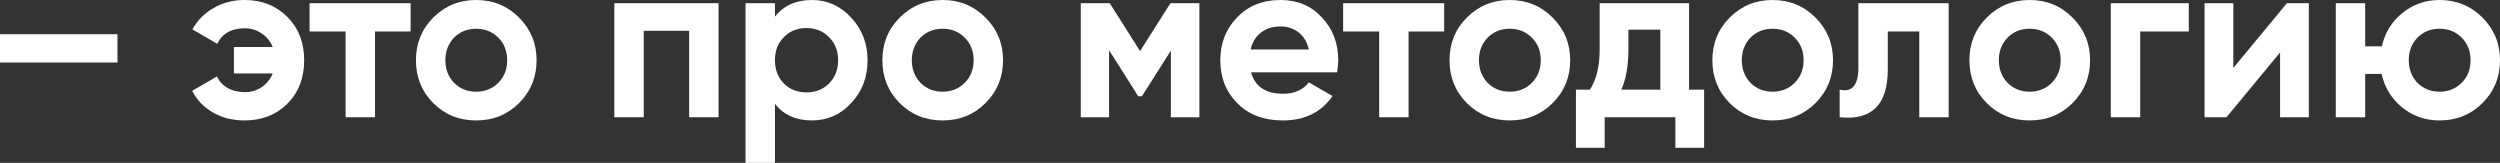
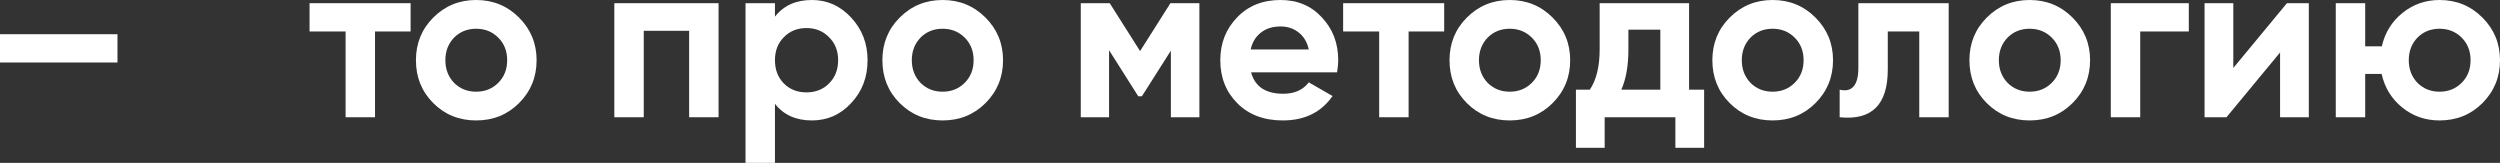
<svg xmlns="http://www.w3.org/2000/svg" viewBox="0 0 526.084 34.272" fill="none">
  <rect x="0" y="0" width="526.084" height="34.272" fill="#333333" stroke="none" />
  <path d="M24.72 13.152H0V7.2H24.72V13.152Z" fill="white" />
-   <path d="M51.482 0C55.097 0 58.089 1.184 60.457 3.552C62.825 5.92 64.01 8.96 64.01 12.672C64.01 16.416 62.825 19.472 60.457 21.84C58.121 24.176 55.113 25.344 51.434 25.344C48.97 25.344 46.762 24.784 44.809 23.664C42.858 22.544 41.401 21.024 40.442 19.104L45.673 16.08C46.089 17.072 46.81 17.872 47.833 18.48C48.89 19.088 50.121 19.392 51.53 19.392C52.842 19.392 54.026 19.04 55.081 18.336C56.138 17.6 56.906 16.64 57.385 15.456H49.226V9.888H57.385C56.906 8.704 56.138 7.76 55.081 7.056C54.026 6.32 52.842 5.952 51.53 5.952C48.713 5.952 46.778 7.04 45.722 9.216L40.49 6.192C41.545 4.272 43.033 2.768 44.954 1.68C46.905 0.56 49.082 0 51.482 0Z" fill="white" />
  <path d="M65.141 0.672H86.405V6.624H78.917V24.672H72.725V6.624H65.141V0.672Z" fill="white" />
-   <path d="M109.222 21.696C106.79 24.128 103.783 25.344 100.198 25.344C96.615 25.344 93.607 24.128 91.175 21.696C88.743 19.264 87.526 16.256 87.526 12.672C87.526 9.12 88.743 6.128 91.175 3.696C93.639 1.232 96.647 0 100.198 0C103.751 0 106.758 1.232 109.222 3.696C111.687 6.16 112.918 9.152 112.918 12.672C112.918 16.224 111.687 19.232 109.222 21.696ZM95.542 17.424C96.791 18.672 98.343 19.296 100.198 19.296C102.054 19.296 103.606 18.672 104.855 17.424C106.103 16.176 106.726 14.592 106.726 12.672C106.726 10.752 106.103 9.168 104.855 7.92C103.606 6.672 102.054 6.048 100.198 6.048C98.343 6.048 96.791 6.672 95.542 7.92C94.327 9.2 93.719 10.784 93.719 12.672C93.719 14.56 94.327 16.144 95.542 17.424Z" fill="white" />
+   <path d="M109.222 21.696C106.79 24.128 103.783 25.344 100.198 25.344C96.615 25.344 93.607 24.128 91.175 21.696C88.743 19.264 87.526 16.256 87.526 12.672C87.526 9.12 88.743 6.128 91.175 3.696C93.639 1.232 96.647 0 100.198 0C103.751 0 106.758 1.232 109.222 3.696C111.687 6.16 112.918 9.152 112.918 12.672C112.918 16.224 111.687 19.232 109.222 21.696ZM95.542 17.424C96.791 18.672 98.343 19.296 100.198 19.296C102.054 19.296 103.606 18.672 104.855 17.424C106.103 16.176 106.726 14.592 106.726 12.672C106.726 10.752 106.103 9.168 104.855 7.92C103.606 6.672 102.054 6.048 100.198 6.048C98.343 6.048 96.791 6.672 95.542 7.92C94.327 9.2 93.719 10.784 93.719 12.672C93.719 14.56 94.327 16.144 95.542 17.424" fill="white" />
  <path d="M129.275 0.672H151.21V24.672H145.018V6.48H135.466V24.672H129.275V0.672Z" fill="white" />
  <path d="M170.852 0C174.084 0 176.836 1.232 179.108 3.696C181.412 6.16 182.564 9.152 182.564 12.672C182.564 16.256 181.412 19.264 179.108 21.696C176.868 24.128 174.116 25.344 170.852 25.344C167.492 25.344 164.9 24.176 163.076 21.84V34.272H156.884V0.672H163.076V3.504C164.9 1.168 167.492 0 170.852 0ZM164.948 17.568C166.196 18.816 167.78 19.44 169.7 19.44C171.62 19.44 173.204 18.816 174.452 17.568C175.732 16.288 176.372 14.656 176.372 12.672C176.372 10.688 175.732 9.072 174.452 7.824C173.204 6.544 171.62 5.904 169.7 5.904C167.78 5.904 166.196 6.544 164.948 7.824C163.7 9.072 163.076 10.688 163.076 12.672C163.076 14.656 163.7 16.288 164.948 17.568Z" fill="white" />
  <path d="M207.379 21.696C204.947 24.128 201.939 25.344 198.355 25.344C194.771 25.344 191.763 24.128 189.331 21.696C186.899 19.264 185.683 16.256 185.683 12.672C185.683 9.12 186.899 6.128 189.331 3.696C191.795 1.232 194.803 0 198.355 0C201.907 0 204.915 1.232 207.379 3.696C209.843 6.16 211.075 9.152 211.075 12.672C211.075 16.224 209.843 19.232 207.379 21.696ZM193.699 17.424C194.947 18.672 196.499 19.296 198.355 19.296C200.211 19.296 201.763 18.672 203.011 17.424C204.259 16.176 204.883 14.592 204.883 12.672C204.883 10.752 204.259 9.168 203.011 7.92C201.763 6.672 200.211 6.048 198.355 6.048C196.499 6.048 194.947 6.672 193.699 7.92C192.483 9.2 191.875 10.784 191.875 12.672C191.875 14.56 192.483 16.144 193.699 17.424Z" fill="white" />
  <path d="M246.295 0.672H252.391V24.672H246.391V10.656L240.295 20.256H239.527L233.383 10.56V24.672H227.431V0.672H233.527L239.911 10.752L246.295 0.672Z" fill="white" />
  <path d="M281.369 15.216H263.272C264.072 18.224 266.329 19.728 270.04 19.728C272.409 19.728 274.201 18.928 275.416 17.328L280.409 20.208C278.04 23.632 274.551 25.344 269.945 25.344C265.976 25.344 262.792 24.144 260.393 21.744C257.991 19.344 256.792 16.32 256.792 12.672C256.792 9.088 257.976 6.08 260.343 3.648C262.68 1.216 265.719 0 269.465 0C273.017 0 275.913 1.216 278.152 3.648C280.457 6.08 281.609 9.088 281.609 12.672C281.609 13.344 281.529 14.192 281.369 15.216ZM263.177 10.416H275.416C275.063 8.848 274.344 7.648 273.257 6.816C272.199 5.984 270.937 5.568 269.465 5.568C267.801 5.568 266.424 6 265.337 6.864C264.249 7.696 263.527 8.88 263.177 10.416Z" fill="white" />
  <path d="M282.641 0.672H303.904V6.624H296.417V24.672H290.226V6.624H282.641V0.672Z" fill="white" />
  <path d="M326.722 21.696C324.29 24.128 321.281 25.344 317.698 25.344C314.114 25.344 311.107 24.128 308.675 21.696C306.244 19.264 305.027 16.256 305.027 12.672C305.027 9.12 306.244 6.128 308.675 3.696C311.14 1.232 314.146 0 317.698 0C321.251 0 324.258 1.232 326.722 3.696C329.186 6.16 330.419 9.152 330.419 12.672C330.419 16.224 329.186 19.232 326.722 21.696ZM313.042 17.424C314.291 18.672 315.843 19.296 317.698 19.296C319.554 19.296 321.106 18.672 322.354 17.424C323.603 16.176 324.225 14.592 324.225 12.672C324.225 10.752 323.603 9.168 322.354 7.92C321.106 6.672 319.554 6.048 317.698 6.048C315.843 6.048 314.291 6.672 313.042 7.92C311.827 9.2 311.22 10.784 311.22 12.672C311.22 14.56 311.827 16.144 313.042 17.424Z" fill="white" />
  <path d="M355.438 0.672V18.864H358.605V31.104H352.557V24.672H337.676V31.104H331.628V18.864H334.557C335.932 16.816 336.622 13.984 336.622 10.368V0.672H355.438ZM341.18 18.864H349.39V6.24H342.67V10.368C342.67 13.824 342.172 16.656 341.18 18.864Z" fill="white" />
  <path d="M382.035 21.696C379.603 24.128 376.594 25.344 373.01 25.344C369.426 25.344 366.42 24.128 363.988 21.696C361.556 19.264 360.339 16.256 360.339 12.672C360.339 9.12 361.556 6.128 363.988 3.696C366.452 1.232 369.459 0 373.01 0C376.564 0 379.571 1.232 382.035 3.696C384.499 6.16 385.731 9.152 385.731 12.672C385.731 16.224 384.499 19.232 382.035 21.696ZM368.354 17.424C369.604 18.672 371.156 19.296 373.01 19.296C374.867 19.296 376.419 18.672 377.666 17.424C378.916 16.176 379.538 14.592 379.538 12.672C379.538 10.752 378.916 9.168 377.666 7.92C376.419 6.672 374.867 6.048 373.01 6.048C371.156 6.048 369.604 6.672 368.354 7.92C367.139 9.2 366.532 10.784 366.532 12.672C366.532 14.56 367.139 16.144 368.354 17.424Z" fill="white" />
  <path d="M391.062 0.672H410.068V24.672H403.878V6.624H397.253V14.64C397.253 22.032 393.879 25.376 387.126 24.672V18.864C388.405 19.184 389.382 18.96 390.055 18.192C390.725 17.424 391.062 16.128 391.062 14.304V0.672Z" fill="white" />
  <path d="M436.128 21.696C433.696 24.128 430.689 25.344 427.106 25.344C423.522 25.344 420.513 24.128 418.081 21.696C415.649 19.264 414.432 16.256 414.432 12.672C414.432 9.12 415.649 6.128 418.081 3.696C420.545 1.232 423.552 0 427.106 0C430.657 0 433.664 1.232 436.128 3.696C438.592 6.16 439.824 9.152 439.824 12.672C439.824 16.224 438.592 19.232 436.128 21.696ZM422.45 17.424C423.697 18.672 425.249 19.296 427.106 19.296C428.96 19.296 430.512 18.672 431.762 17.424C433.009 16.176 433.634 14.592 433.634 12.672C433.634 10.752 433.009 9.168 431.762 7.92C430.512 6.672 428.96 6.048 427.106 6.048C425.249 6.048 423.697 6.672 422.45 7.92C421.232 9.2 420.625 10.784 420.625 12.672C420.625 14.56 421.232 16.144 422.45 17.424Z" fill="white" />
  <path d="M444.18 0.672H460.598V6.624H450.373V24.672H444.18V0.672Z" fill="white" />
  <path d="M469.962 14.304L481.244 0.672H485.852V24.672H479.804V11.04L468.523 24.672H463.914V0.672H469.962V14.304Z" fill="white" />
  <path d="M513.363 0C516.917 0 519.924 1.232 522.388 3.696C524.852 6.16 526.084 9.152 526.084 12.672C526.084 16.224 524.852 19.232 522.388 21.696C519.956 24.128 516.947 25.344 513.363 25.344C510.357 25.344 507.733 24.432 505.493 22.608C503.252 20.784 501.812 18.432 501.172 15.552H497.716V24.672H491.525V0.672H497.716V9.744H501.22C501.86 6.896 503.302 4.56 505.541 2.736C507.813 0.912 510.419 0 513.363 0ZM508.707 17.424C509.957 18.672 511.509 19.296 513.363 19.296C515.22 19.296 516.772 18.672 518.02 17.424C519.269 16.176 519.891 14.592 519.891 12.672C519.891 10.752 519.269 9.168 518.02 7.92C516.772 6.672 515.22 6.048 513.363 6.048C511.509 6.048 509.957 6.672 508.707 7.92C507.493 9.2 506.886 10.784 506.886 12.672C506.886 14.56 507.493 16.144 508.707 17.424Z" fill="white" />
</svg>